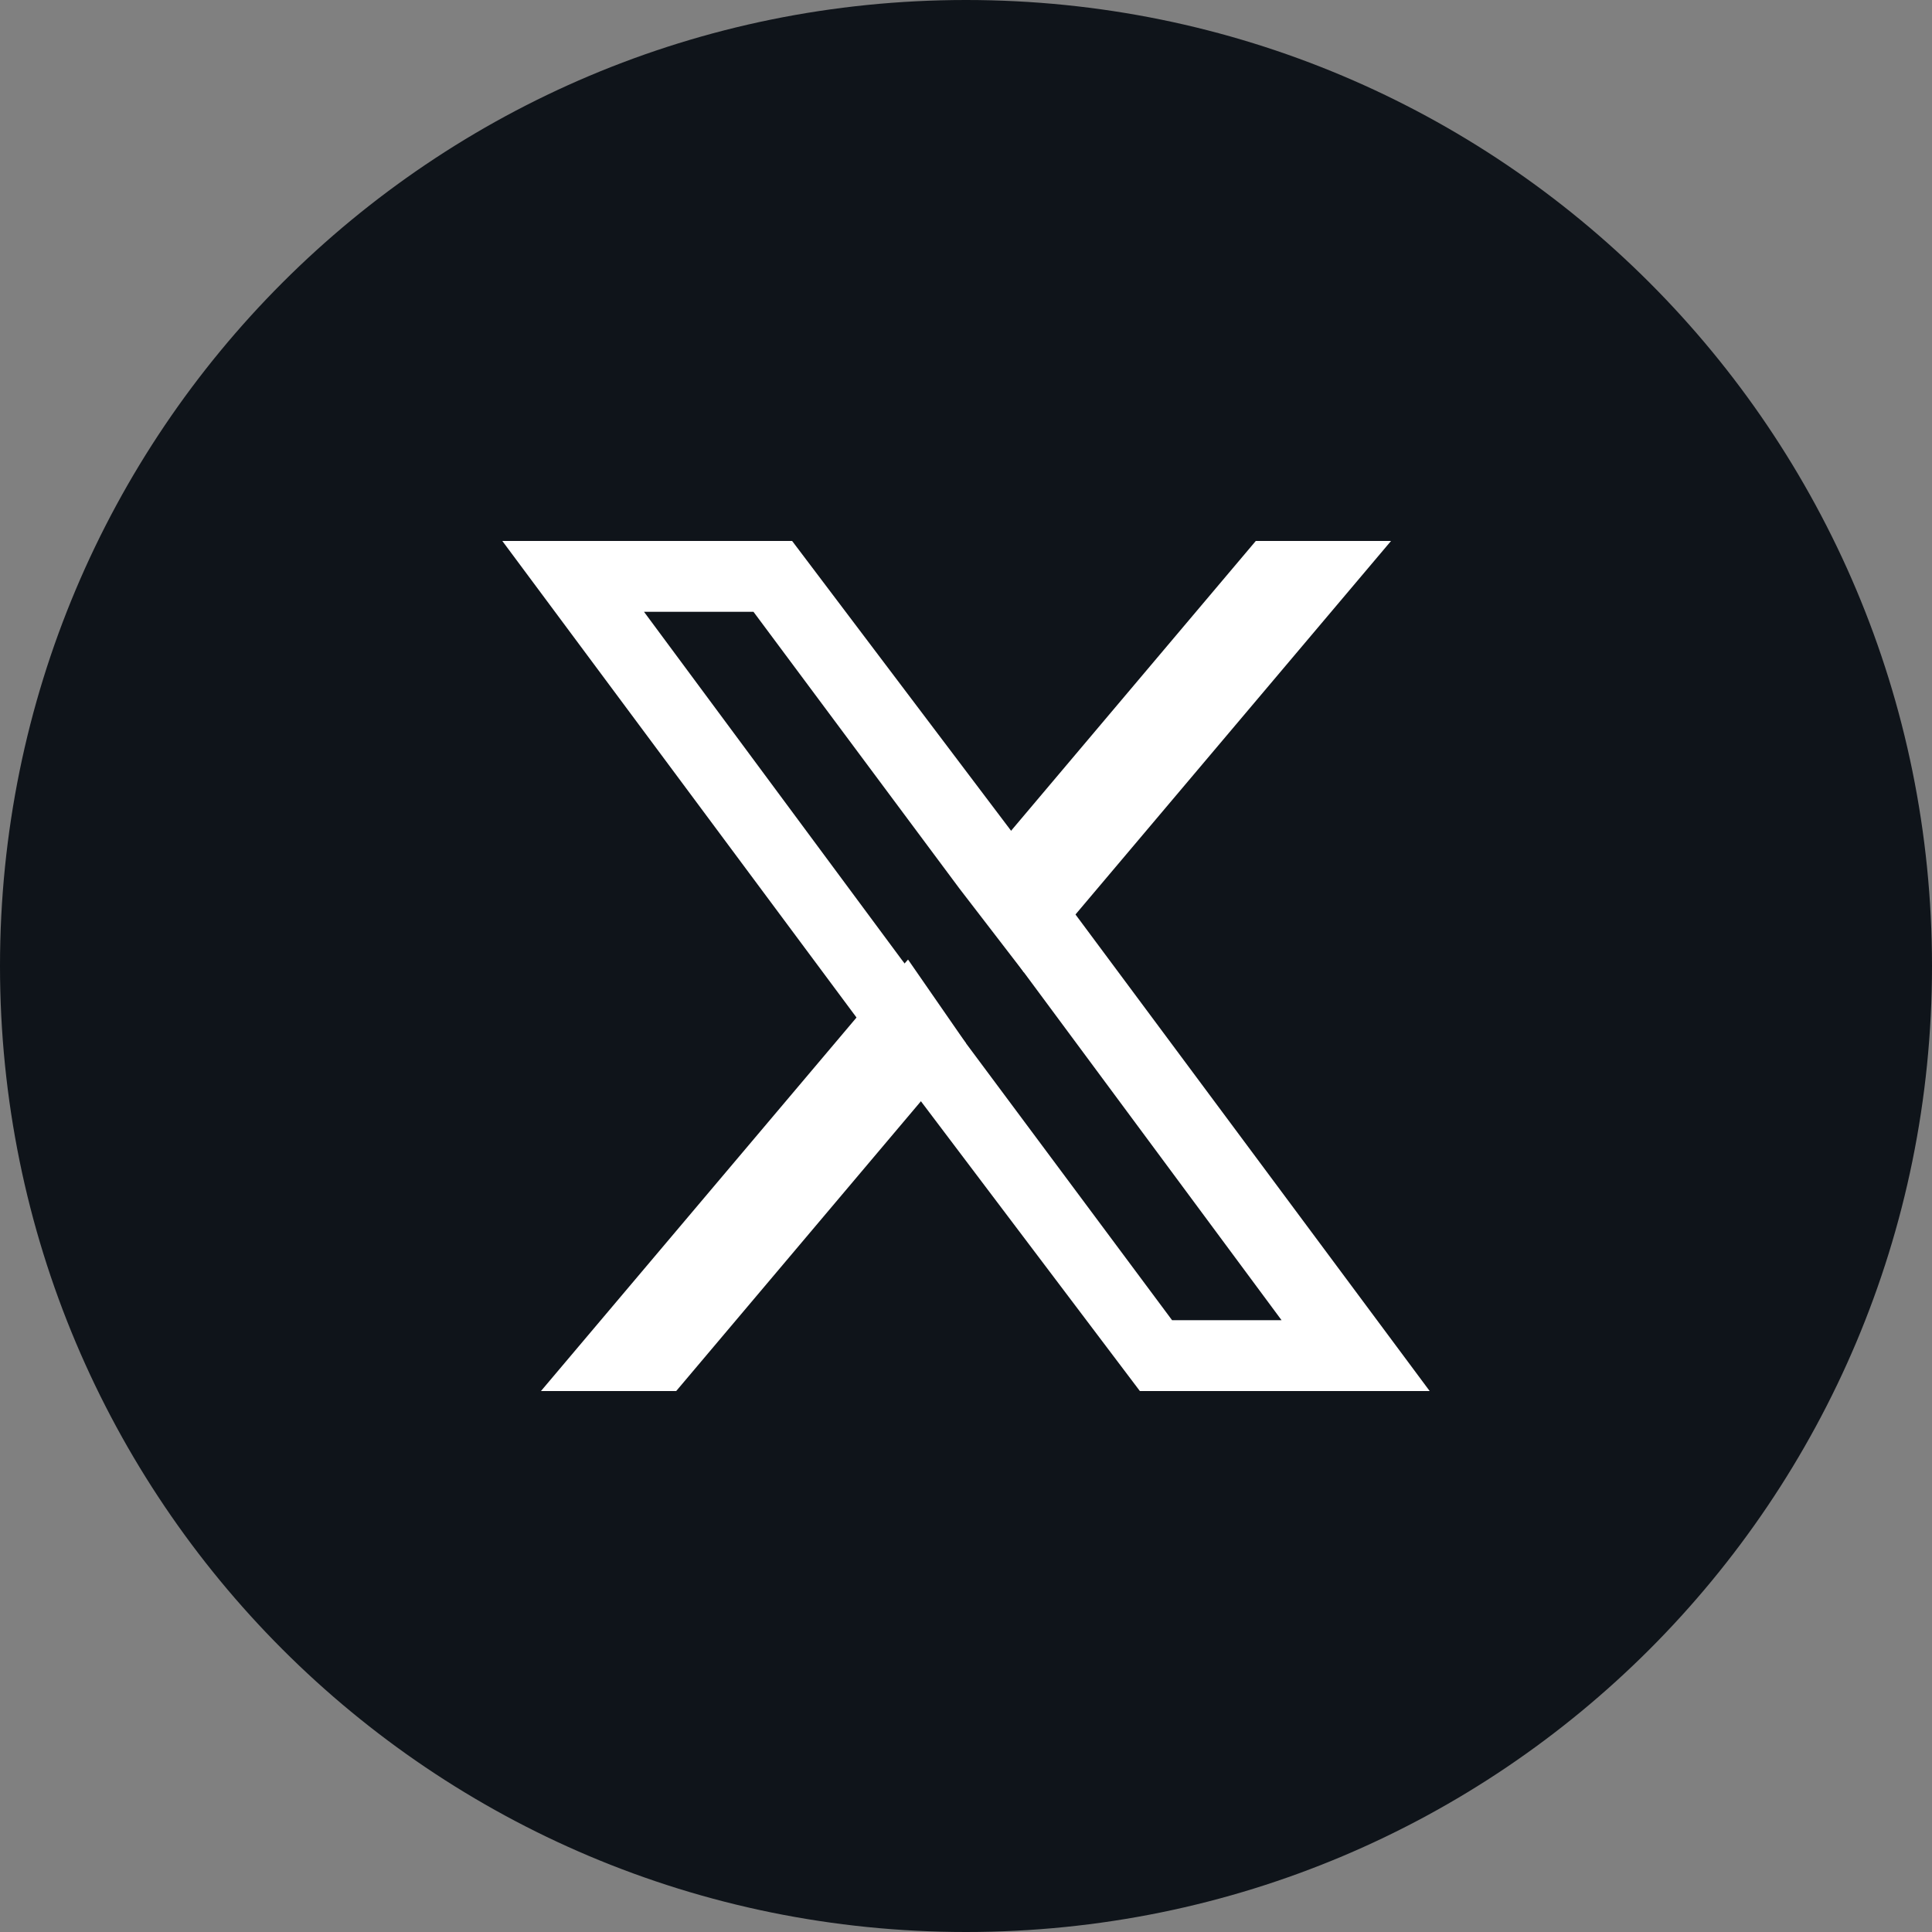
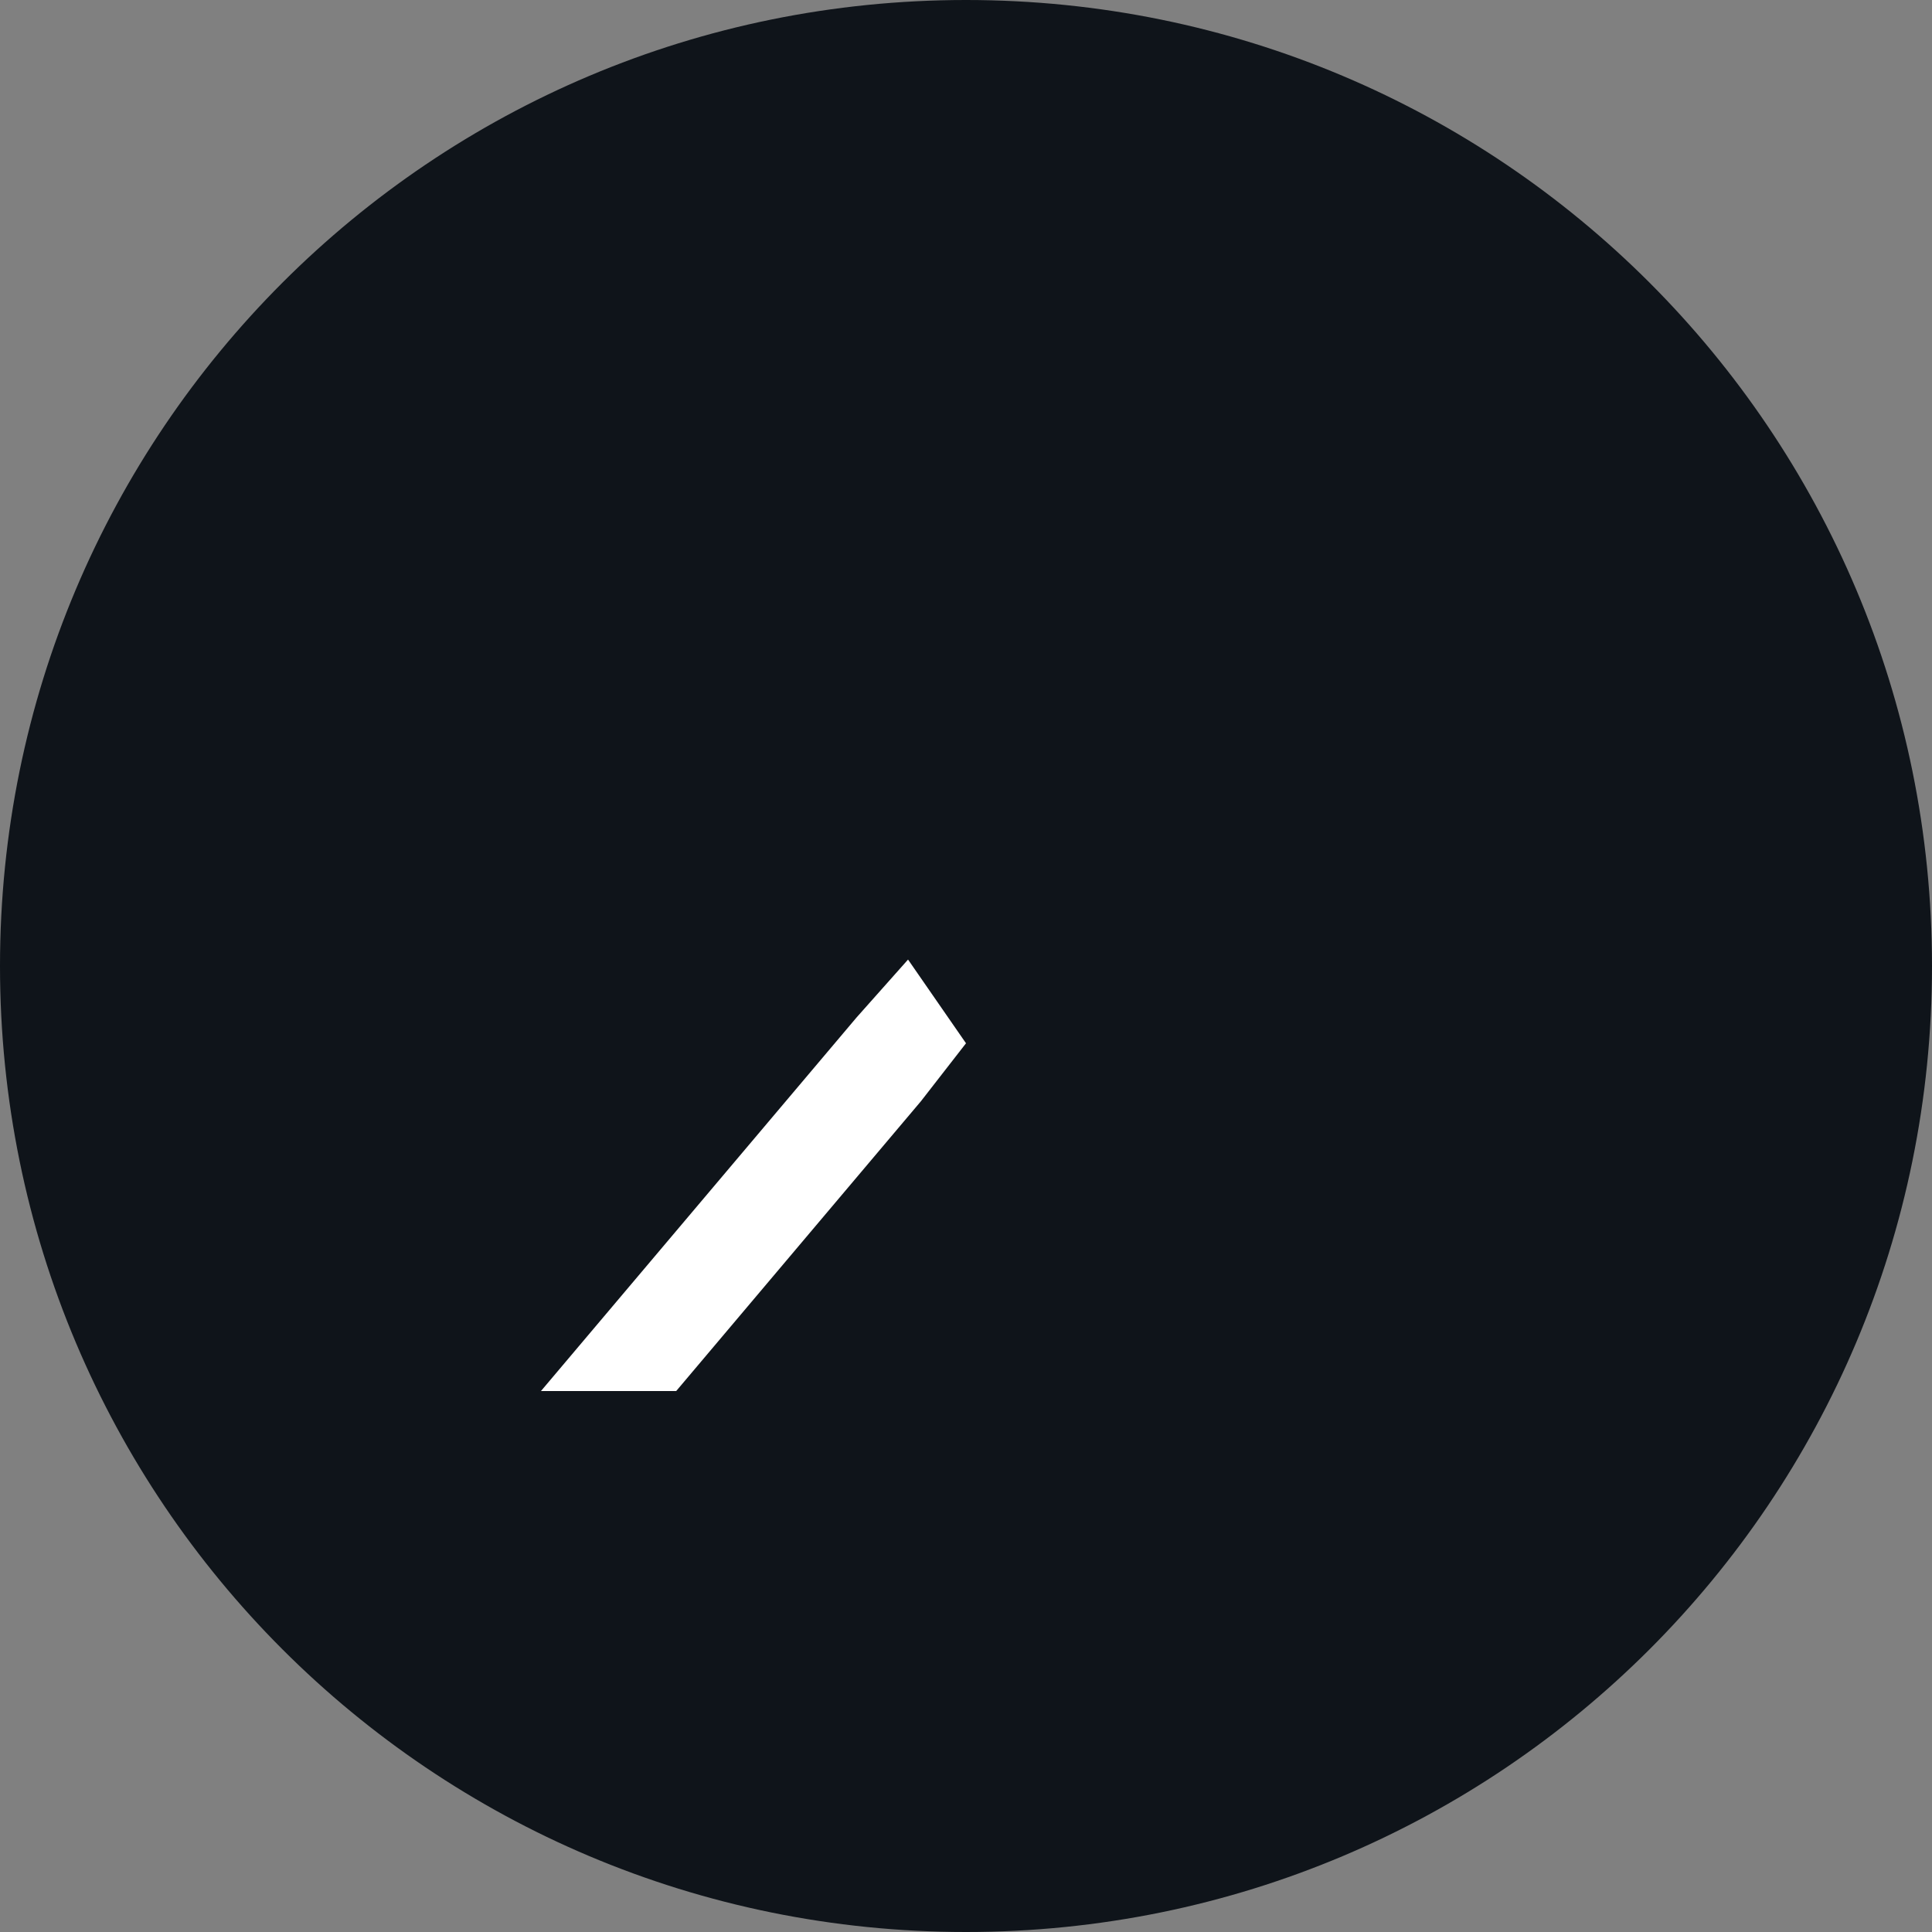
<svg xmlns="http://www.w3.org/2000/svg" version="1.1" id="图层_1" x="0px" y="0px" viewBox="0 0 30 30" style="enable-background:new 0 0 30 30;" xml:space="preserve">
  <rect x="0" y="0" width="30" height="30" fill="#808080" stroke="none" />
  <style type="text/css">
	.st0{fill:#0F141A;}
	.st1{fill:#FFFFFF;}
</style>
  <g id="编组-5" transform="translate(200, 2664)">
    <g id="Twitter" transform="translate(0, 54)">
      <path id="路径" class="st0" d="M-185-2688c8.3,0,15-6.7,15-15c0-8.3-6.7-15-15-15c-8.3,0-15,6.7-15,15    C-200-2694.7-193.3-2688-185-2688" />
    </g>
  </g>
  <g>
    <polygon class="st1" points="14.1,14.9 15,16.2 14.3,17.1 10.5,21.6 8.4,21.6 13.3,15.8  " />
-     <polygon class="st1" points="21.6,8.4 16.7,14.2 15.9,15.1 15,13.8 15.7,12.9 19.5,8.4  " />
    <g>
-       <path class="st1" d="M16.7,14.2l-1-1.3l-3.4-4.5H7.8l5.5,7.4l1,1.3l3.4,4.5h4.5L16.7,14.2z M15,16.2l-1-1.3l-4-5.4h1.7l3.2,4.3    l1,1.3l4,5.4h-1.7L15,16.2z" />
-     </g>
+       </g>
  </g>
</svg>